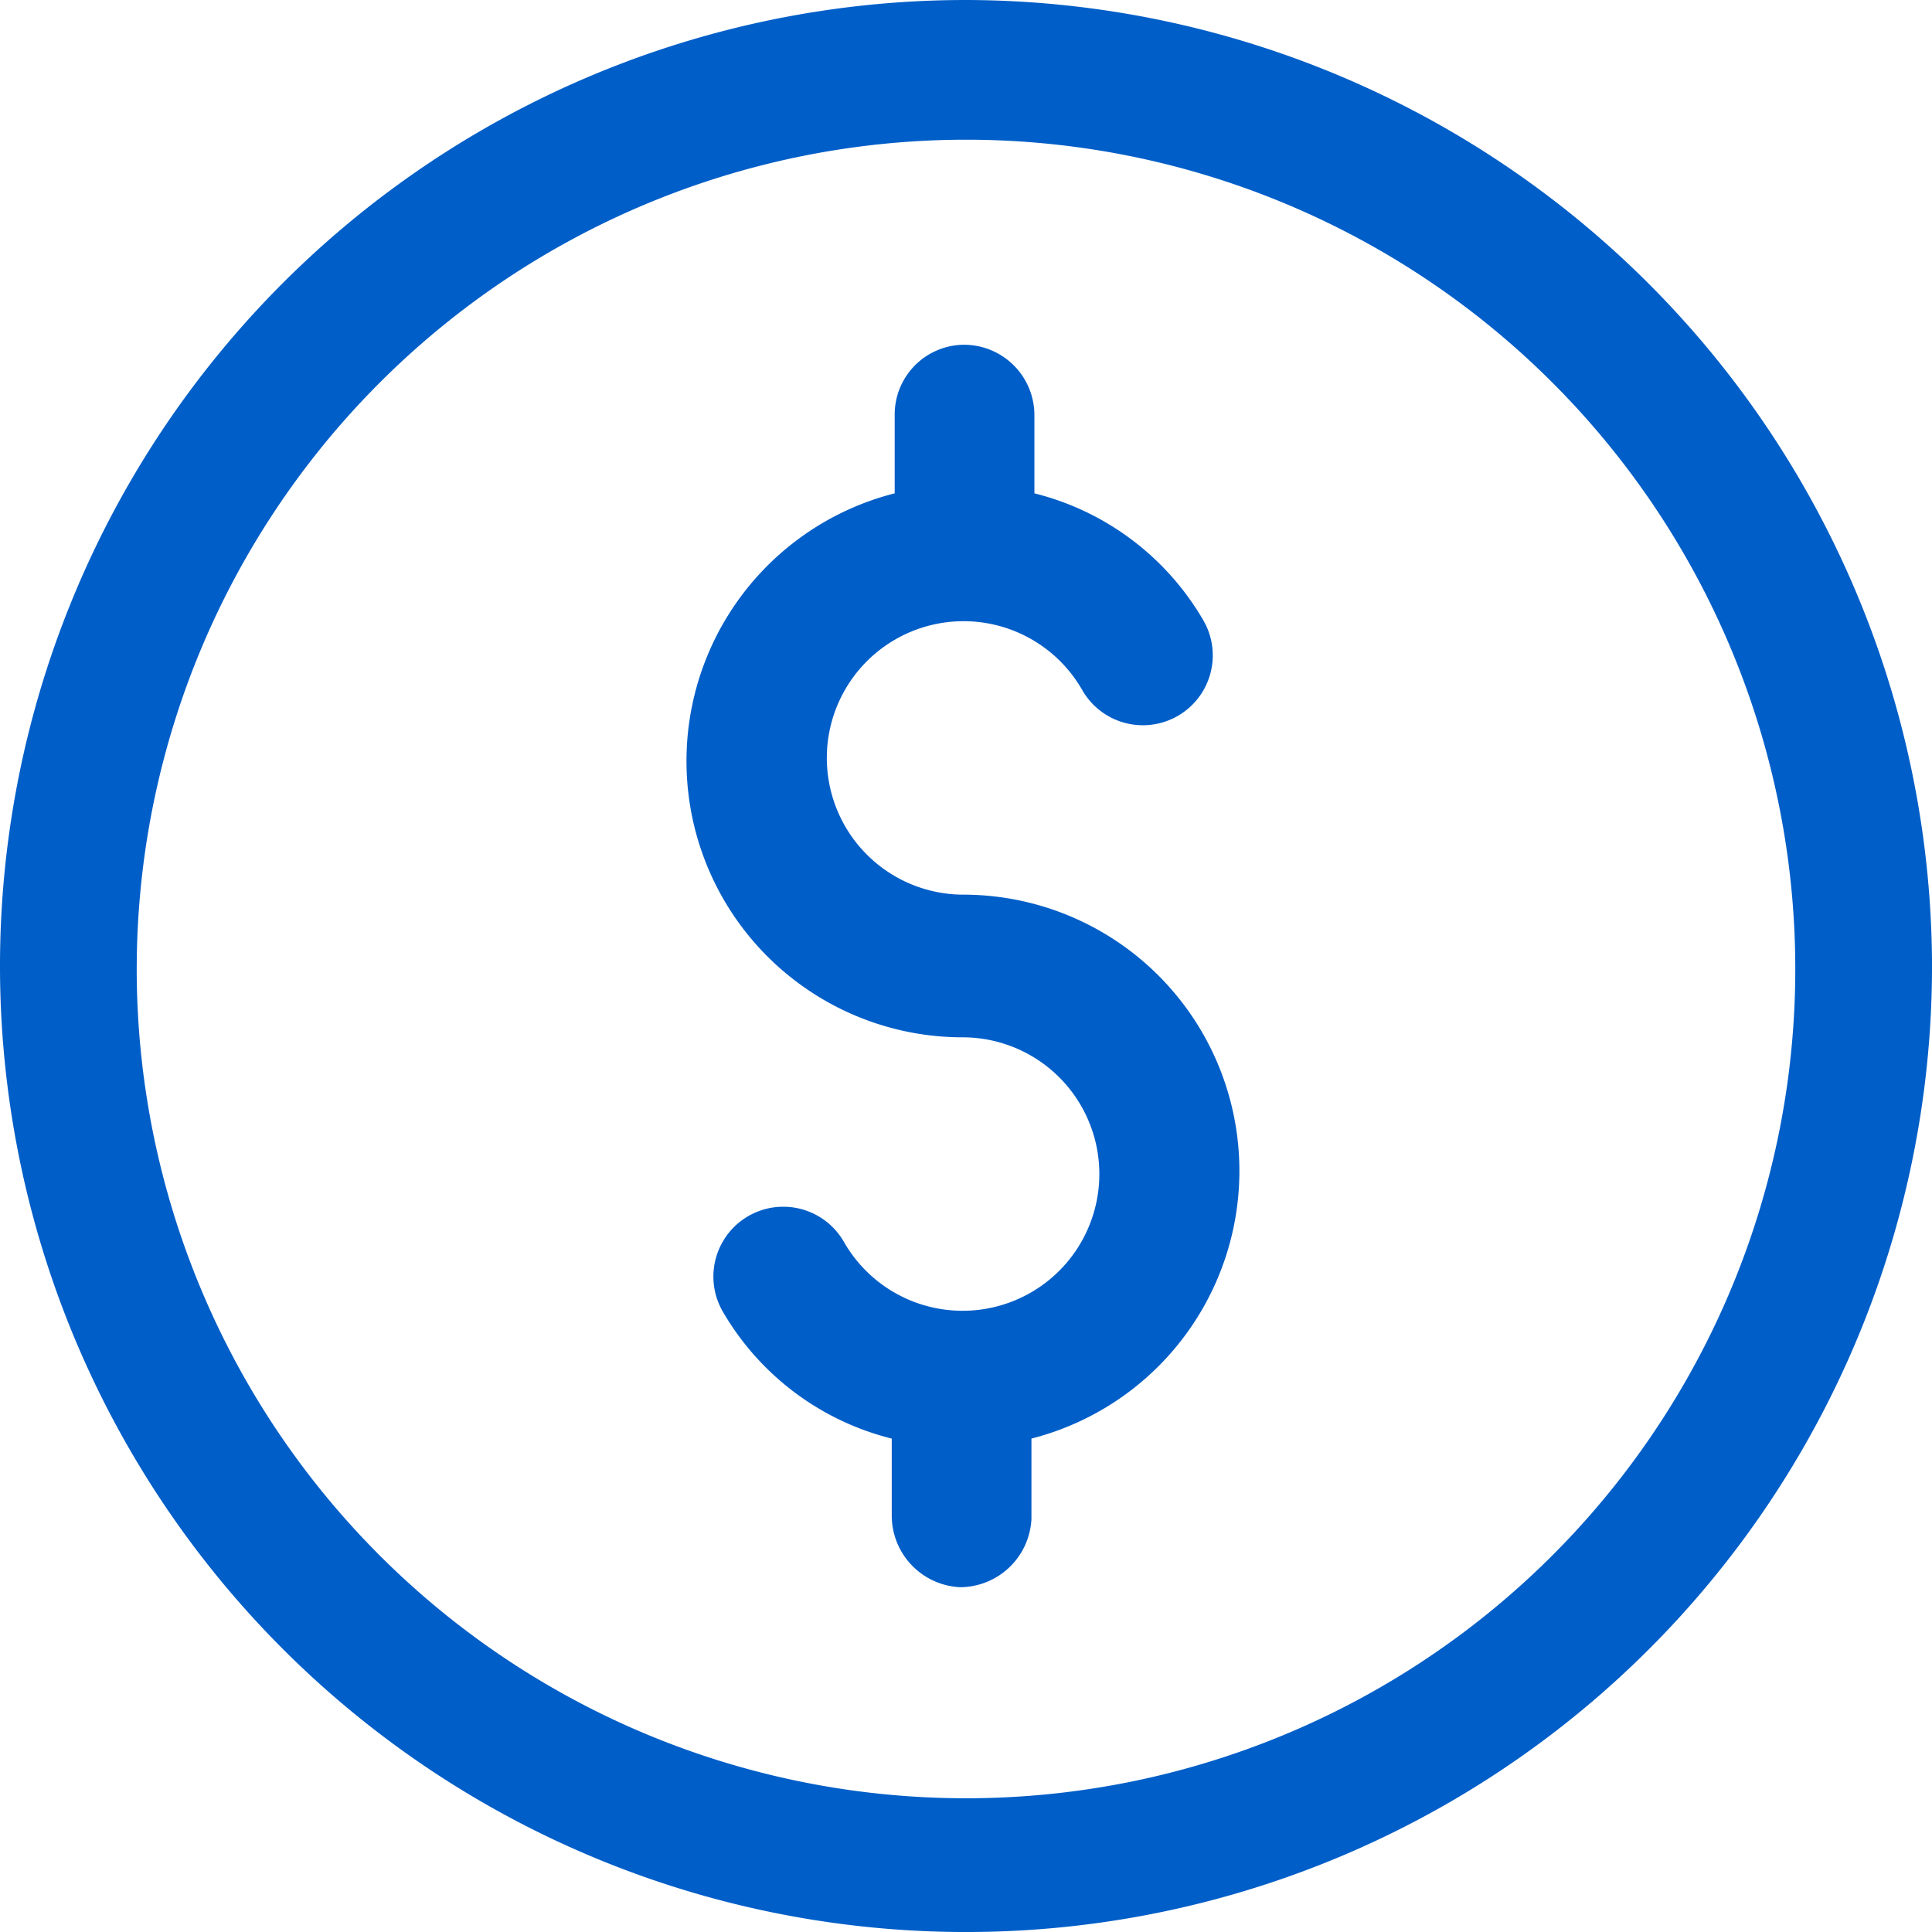
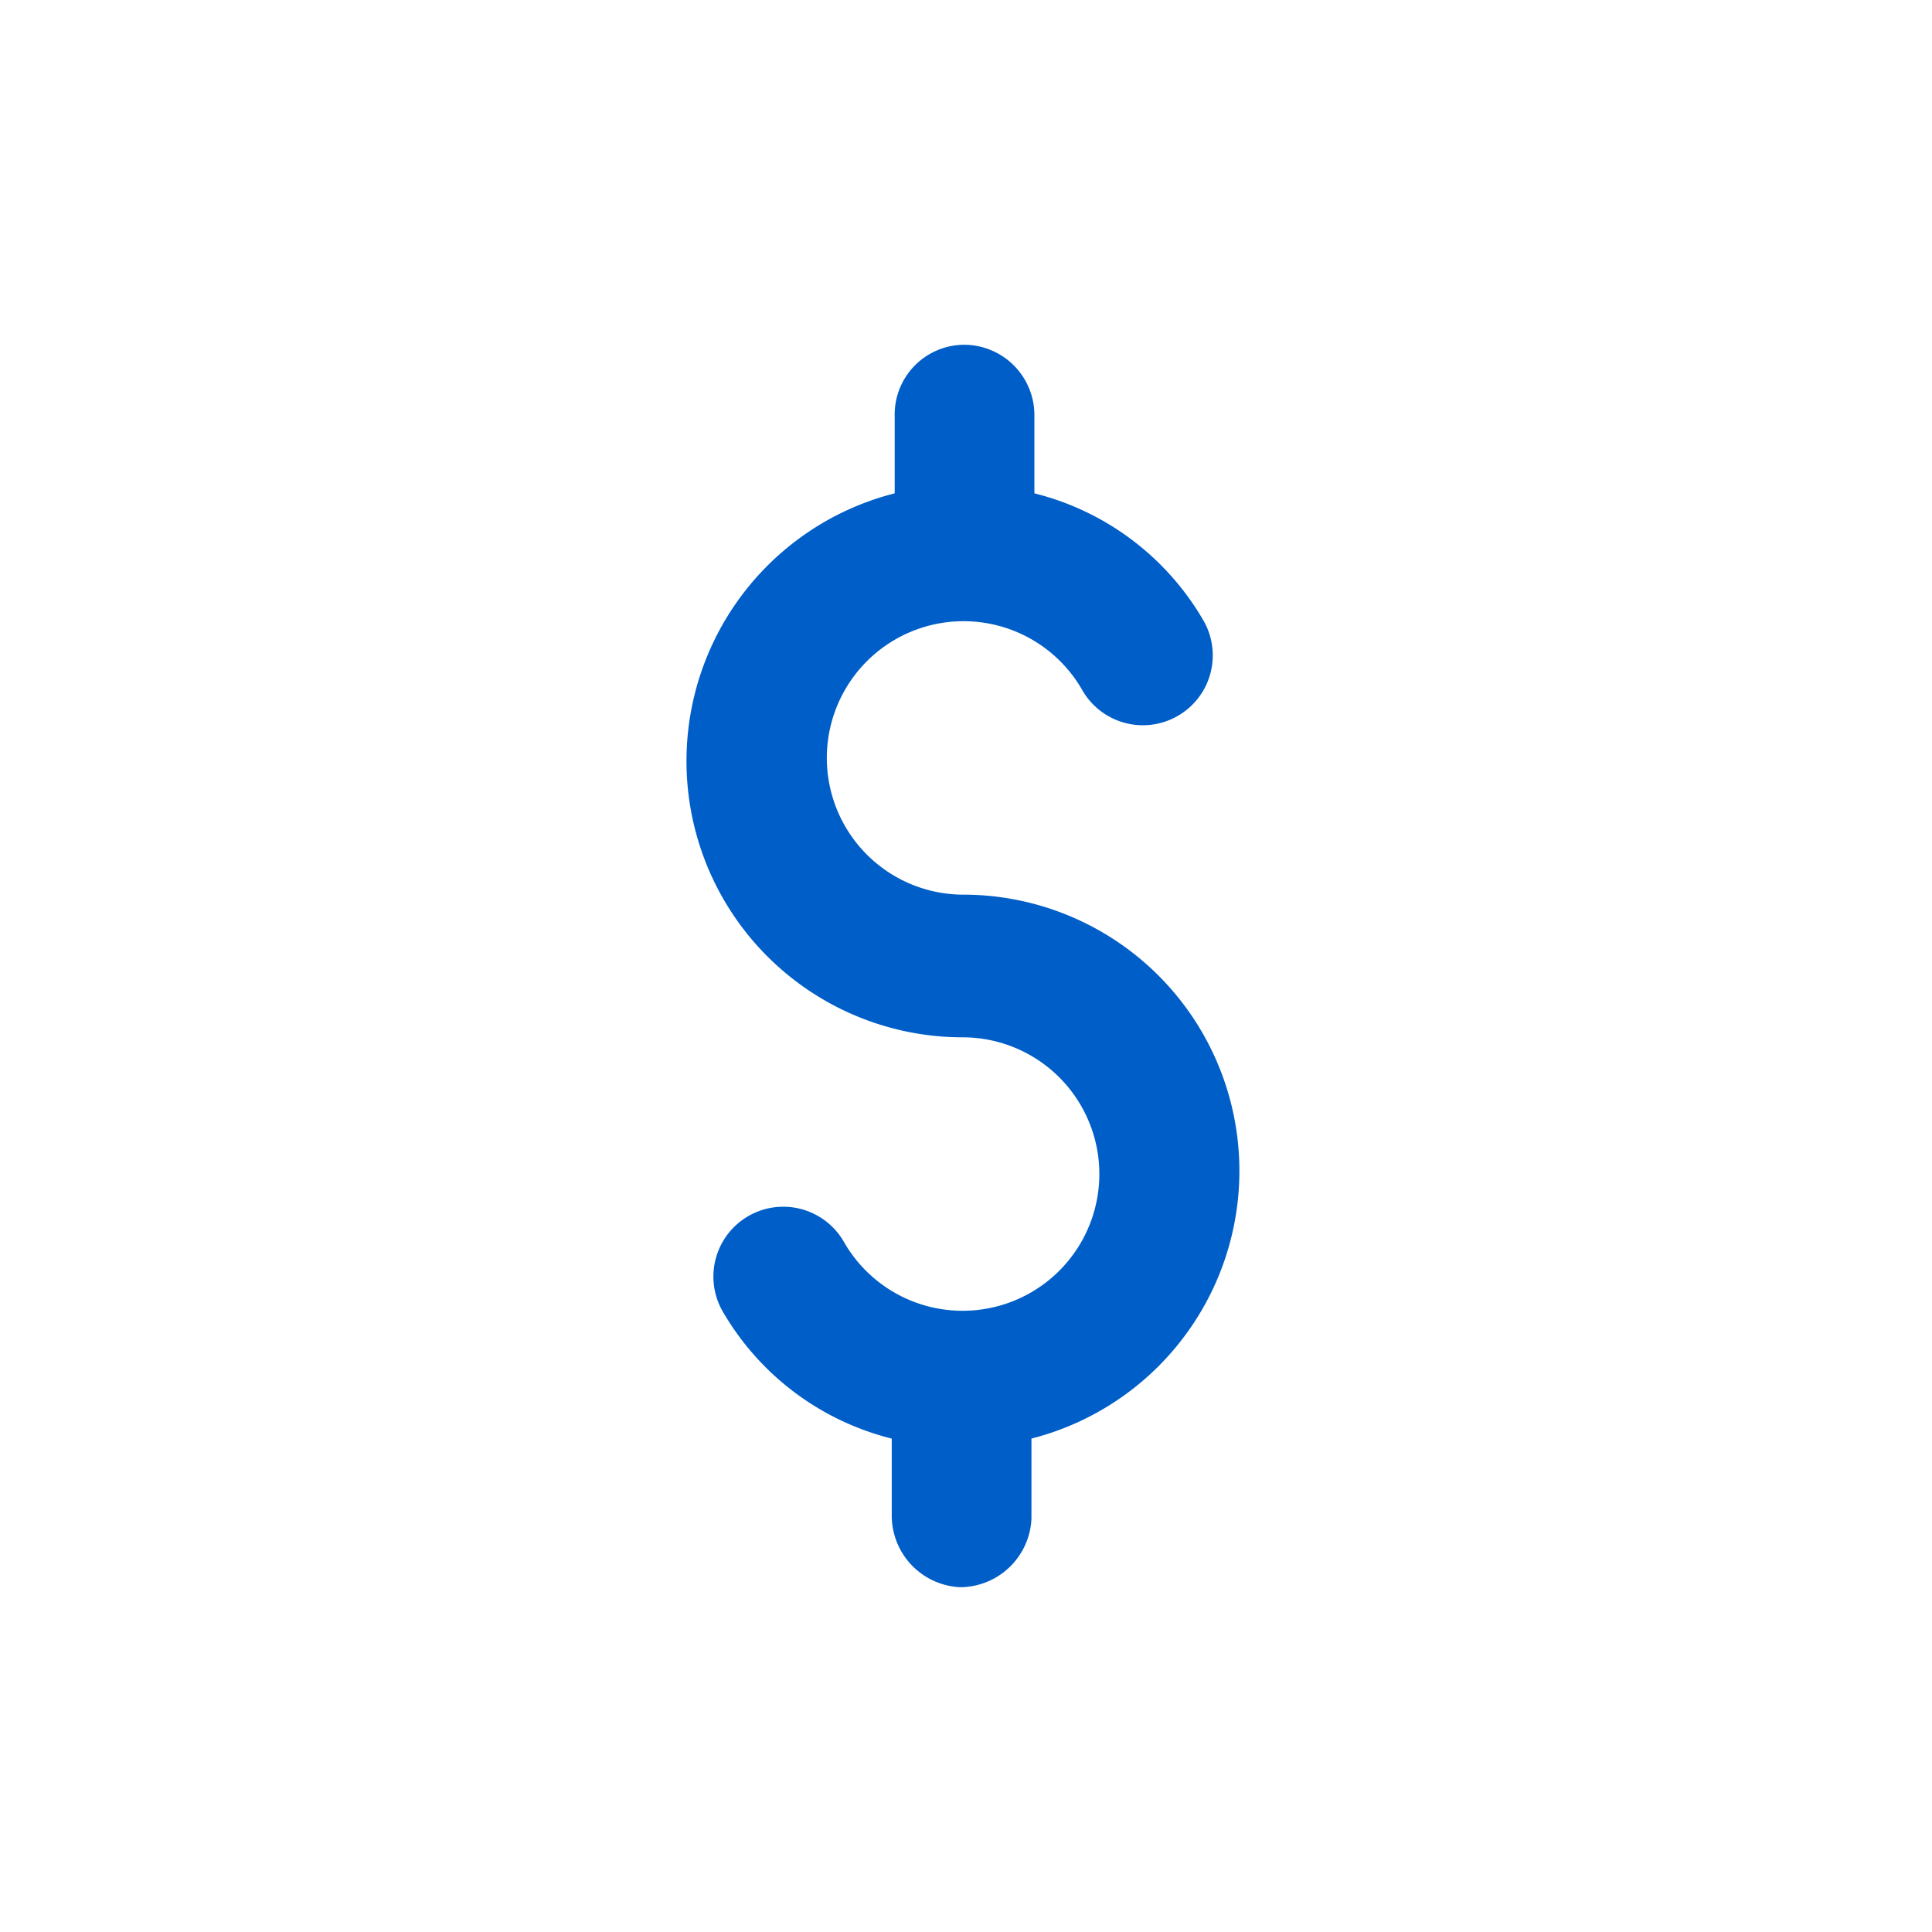
<svg xmlns="http://www.w3.org/2000/svg" width="85.827" height="85.827" viewBox="0 0 85.827 85.827">
  <g id="Group_182" data-name="Group 182" transform="translate(-732.999 -1387.173)">
-     <path id="Path_44" data-name="Path 44" d="M60.214,32.2a42.914,42.914,0,1,0,42.914,42.914A43,43,0,0,0,60.214,32.2Zm0,6.206a36.84,36.84,0,1,1-36.84,36.708A36.855,36.855,0,0,1,60.214,38.406Z" transform="translate(715.699 1354.973)" fill="#005ec8" />
    <path id="Path_45" data-name="Path 45" d="M52.68,43.8a3.1,3.1,0,0,0-3.037,3.169h0V50.4A12.272,12.272,0,0,0,52.68,74.566,6.074,6.074,0,1,1,47.4,83.677a3.1,3.1,0,1,0-5.414,3.037,12.047,12.047,0,0,0,7.526,5.678v3.433a3.187,3.187,0,0,0,3.037,3.169h0a3.187,3.187,0,0,0,3.169-3.037V92.391A12.272,12.272,0,0,0,52.68,68.228a6.074,6.074,0,1,1,5.282-9.111,3.1,3.1,0,1,0,5.414-3.037h0A12.047,12.047,0,0,0,55.849,50.4V46.969A3.128,3.128,0,0,0,52.68,43.8Z" transform="translate(723.102 1358.689)" fill="#005ec8" />
  </g>
</svg>